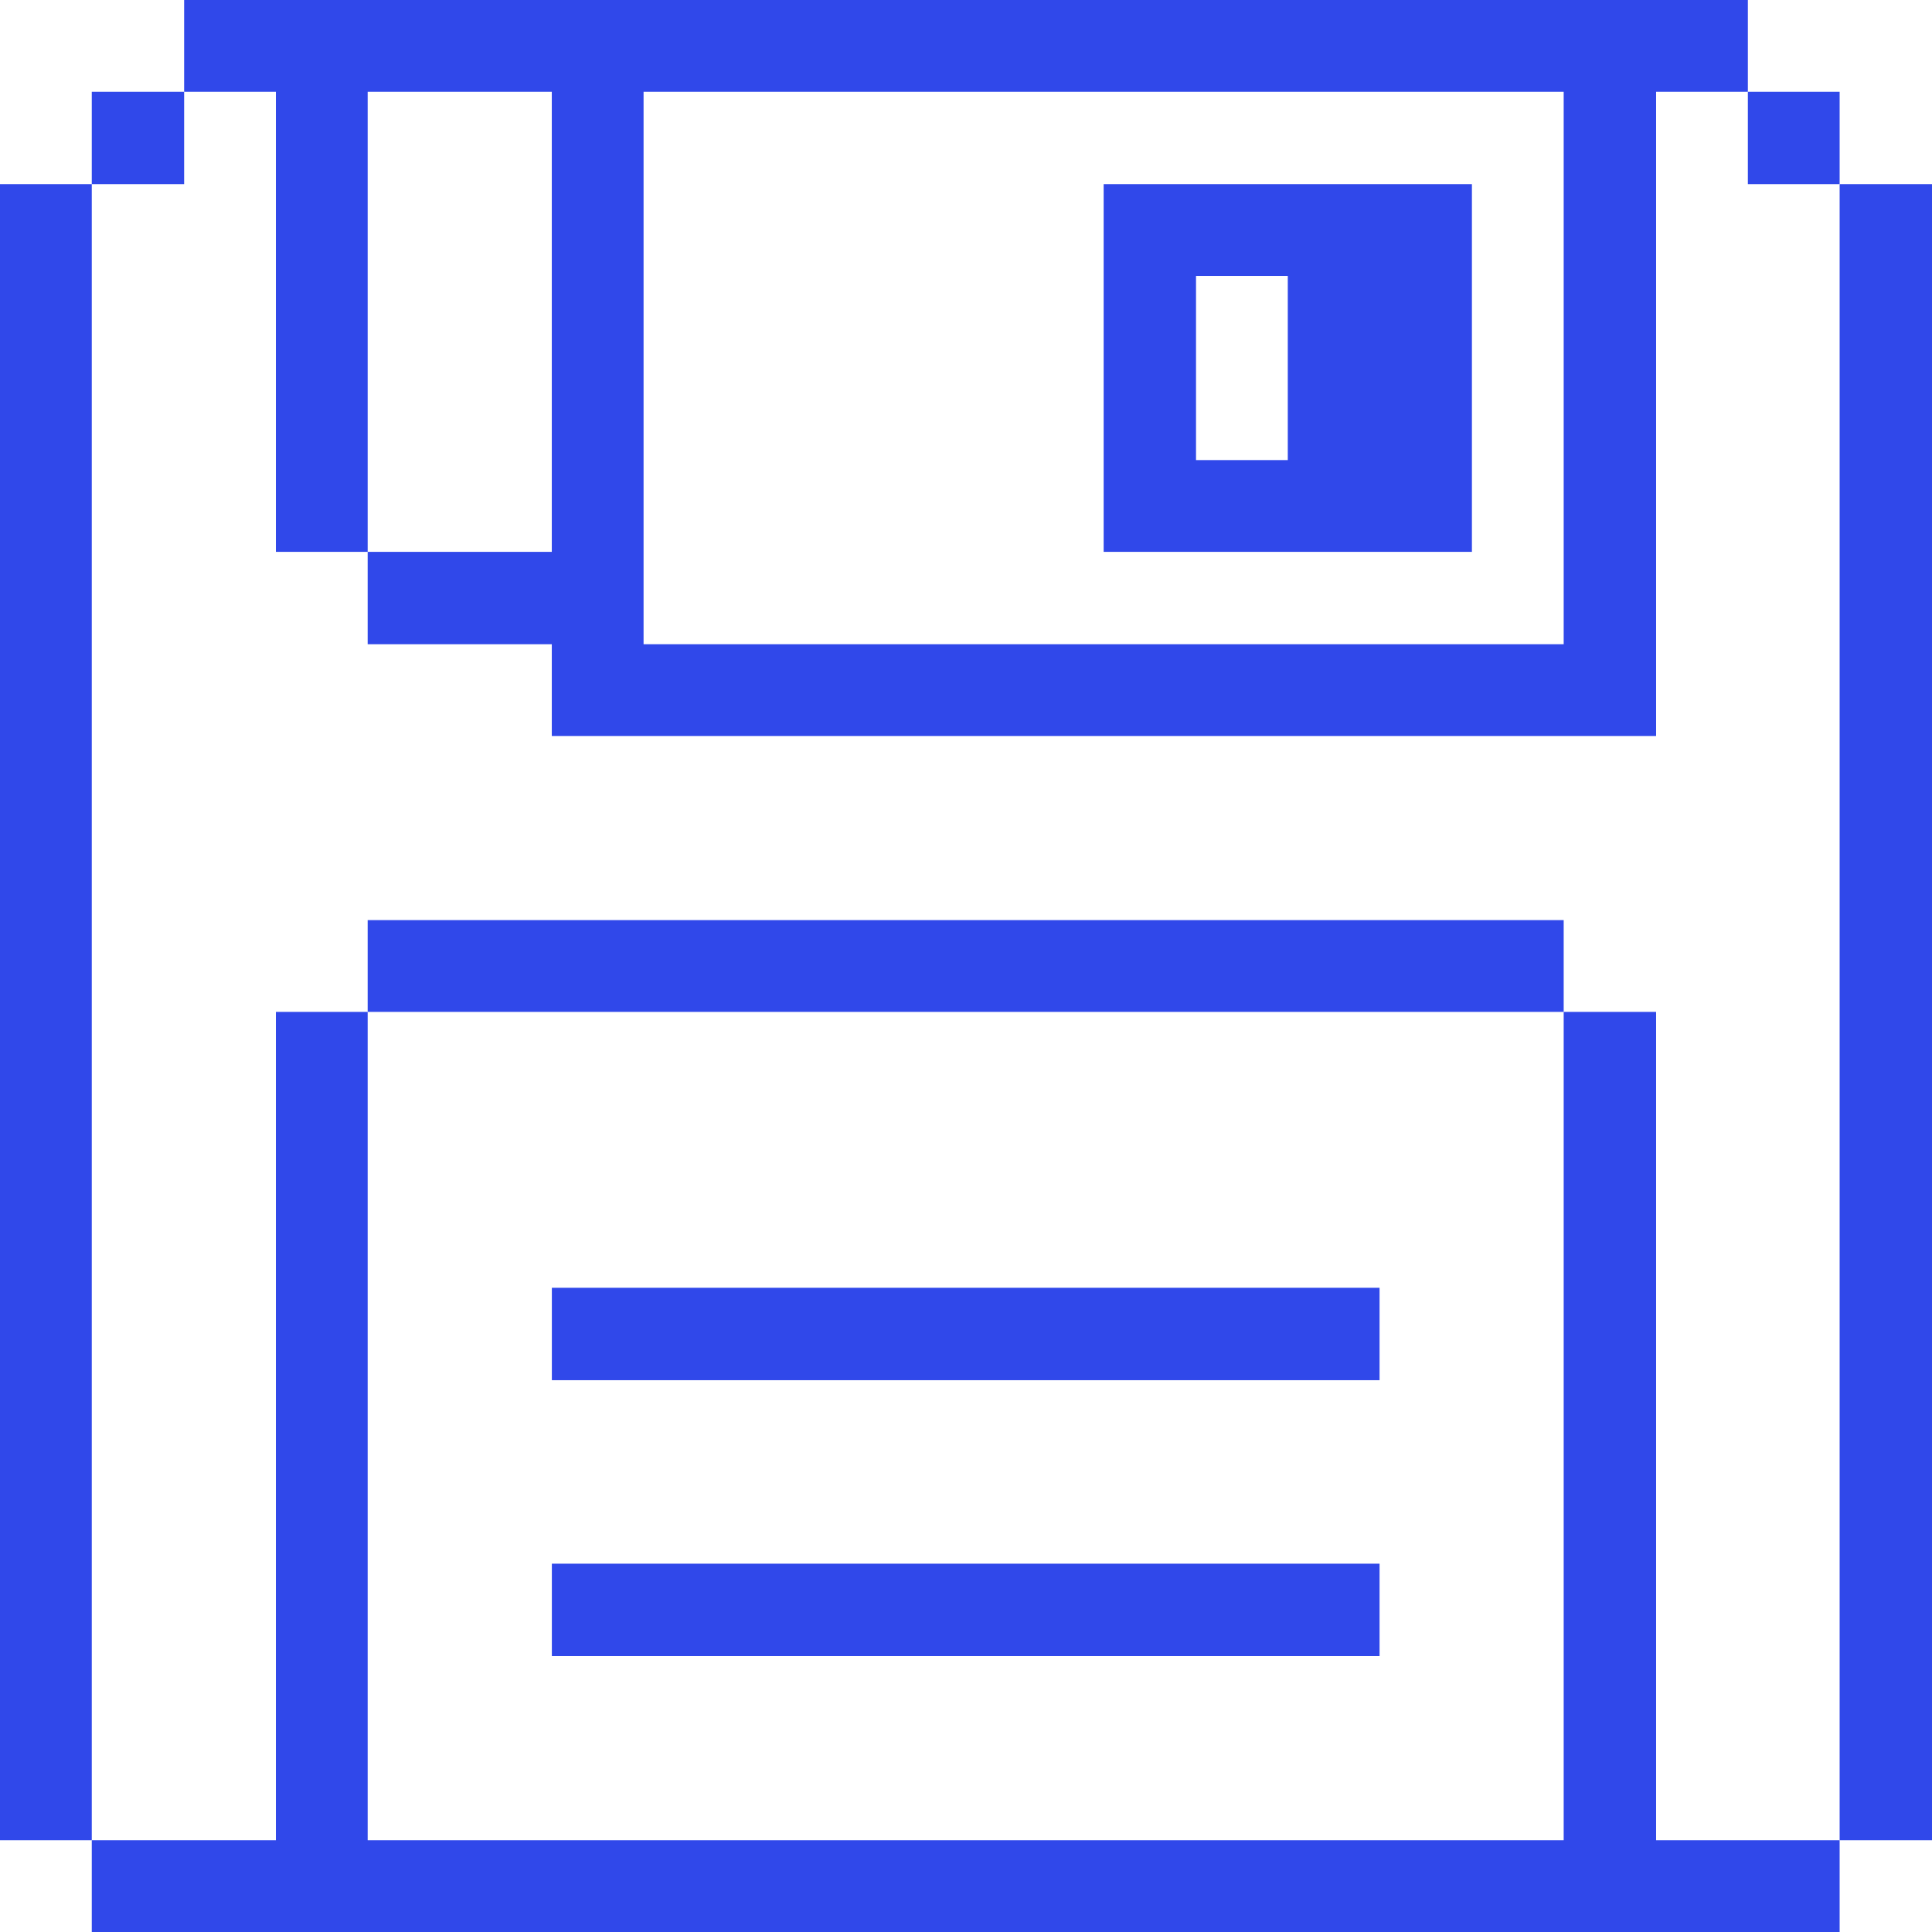
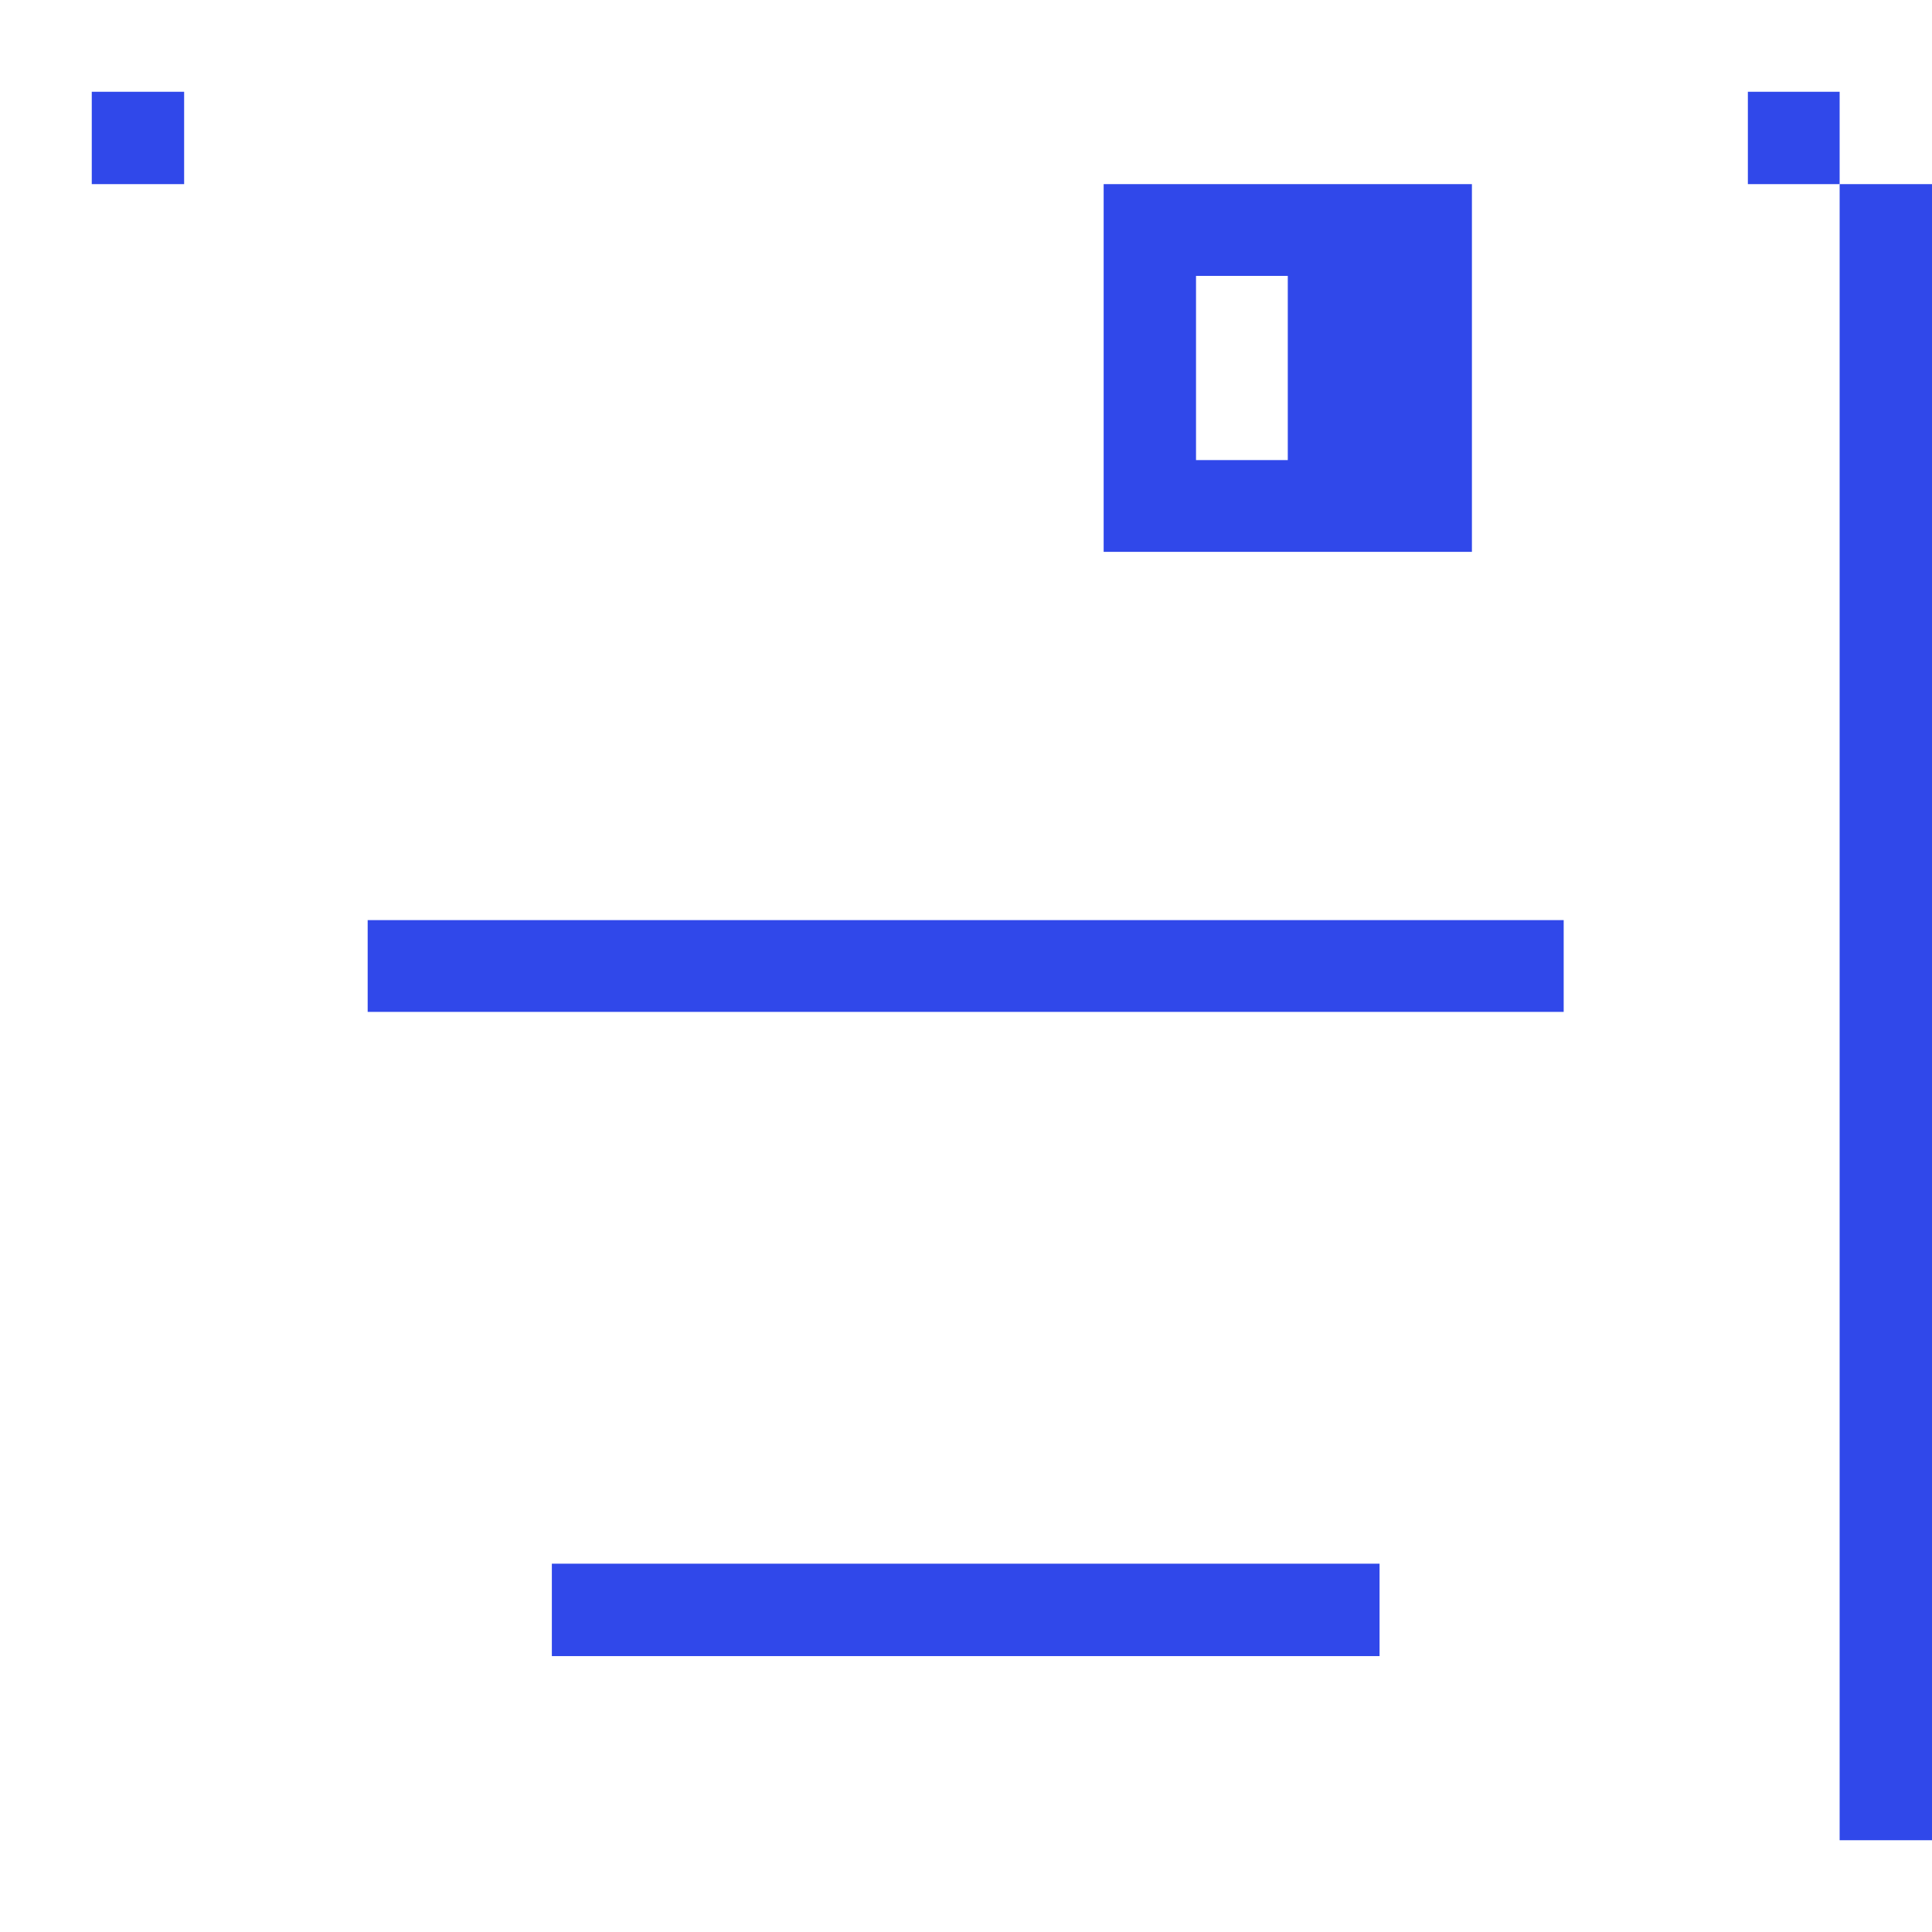
<svg xmlns="http://www.w3.org/2000/svg" width="36" height="36" viewBox="0 0 36 36" fill="none">
  <g clip-path="url(#clip0_33_584)">
    <path d="M36 3.431H34.279V34.29H36V3.431Z" fill="#3048EA" />
    <path d="M34.279 1.71H32.569V3.431H34.279V1.71Z" fill="#3048EA" />
-     <path d="M30.859 18.855H29.137V34.29H6.851V18.855H5.141V34.29H1.71V36H34.279V34.29H30.859V18.855Z" fill="#3048EA" />
    <path d="M20.565 10.283H27.427V3.431H20.565V10.283ZM22.286 5.141H23.996V8.573H22.286V5.141Z" fill="#3048EA" />
    <path d="M25.706 29.137H10.283V30.859H25.706V29.137Z" fill="#3048EA" />
-     <path d="M25.706 23.996H10.283V25.718H25.706V23.996Z" fill="#3048EA" />
    <path d="M29.137 17.145H6.851V18.855H29.137V17.145Z" fill="#3048EA" />
-     <path d="M5.141 10.283H6.851V1.71H10.282V10.283H6.851V12.004H10.282V13.714H30.859V1.71H32.569V0H3.431V1.71H5.141V10.283ZM11.992 1.71H29.137V12.004H11.992V1.71Z" fill="#3048EA" />
    <path d="M3.431 1.71H1.71V3.431H3.431V1.71Z" fill="#3048EA" />
-     <path d="M1.71 3.431H0V34.29H1.71V3.431Z" fill="#3048EA" />
  </g>
  <defs>
    <clipPath id="clip0_33_584">
      <rect width="36" height="36" fill="white" />
    </clipPath>
  </defs>
</svg>